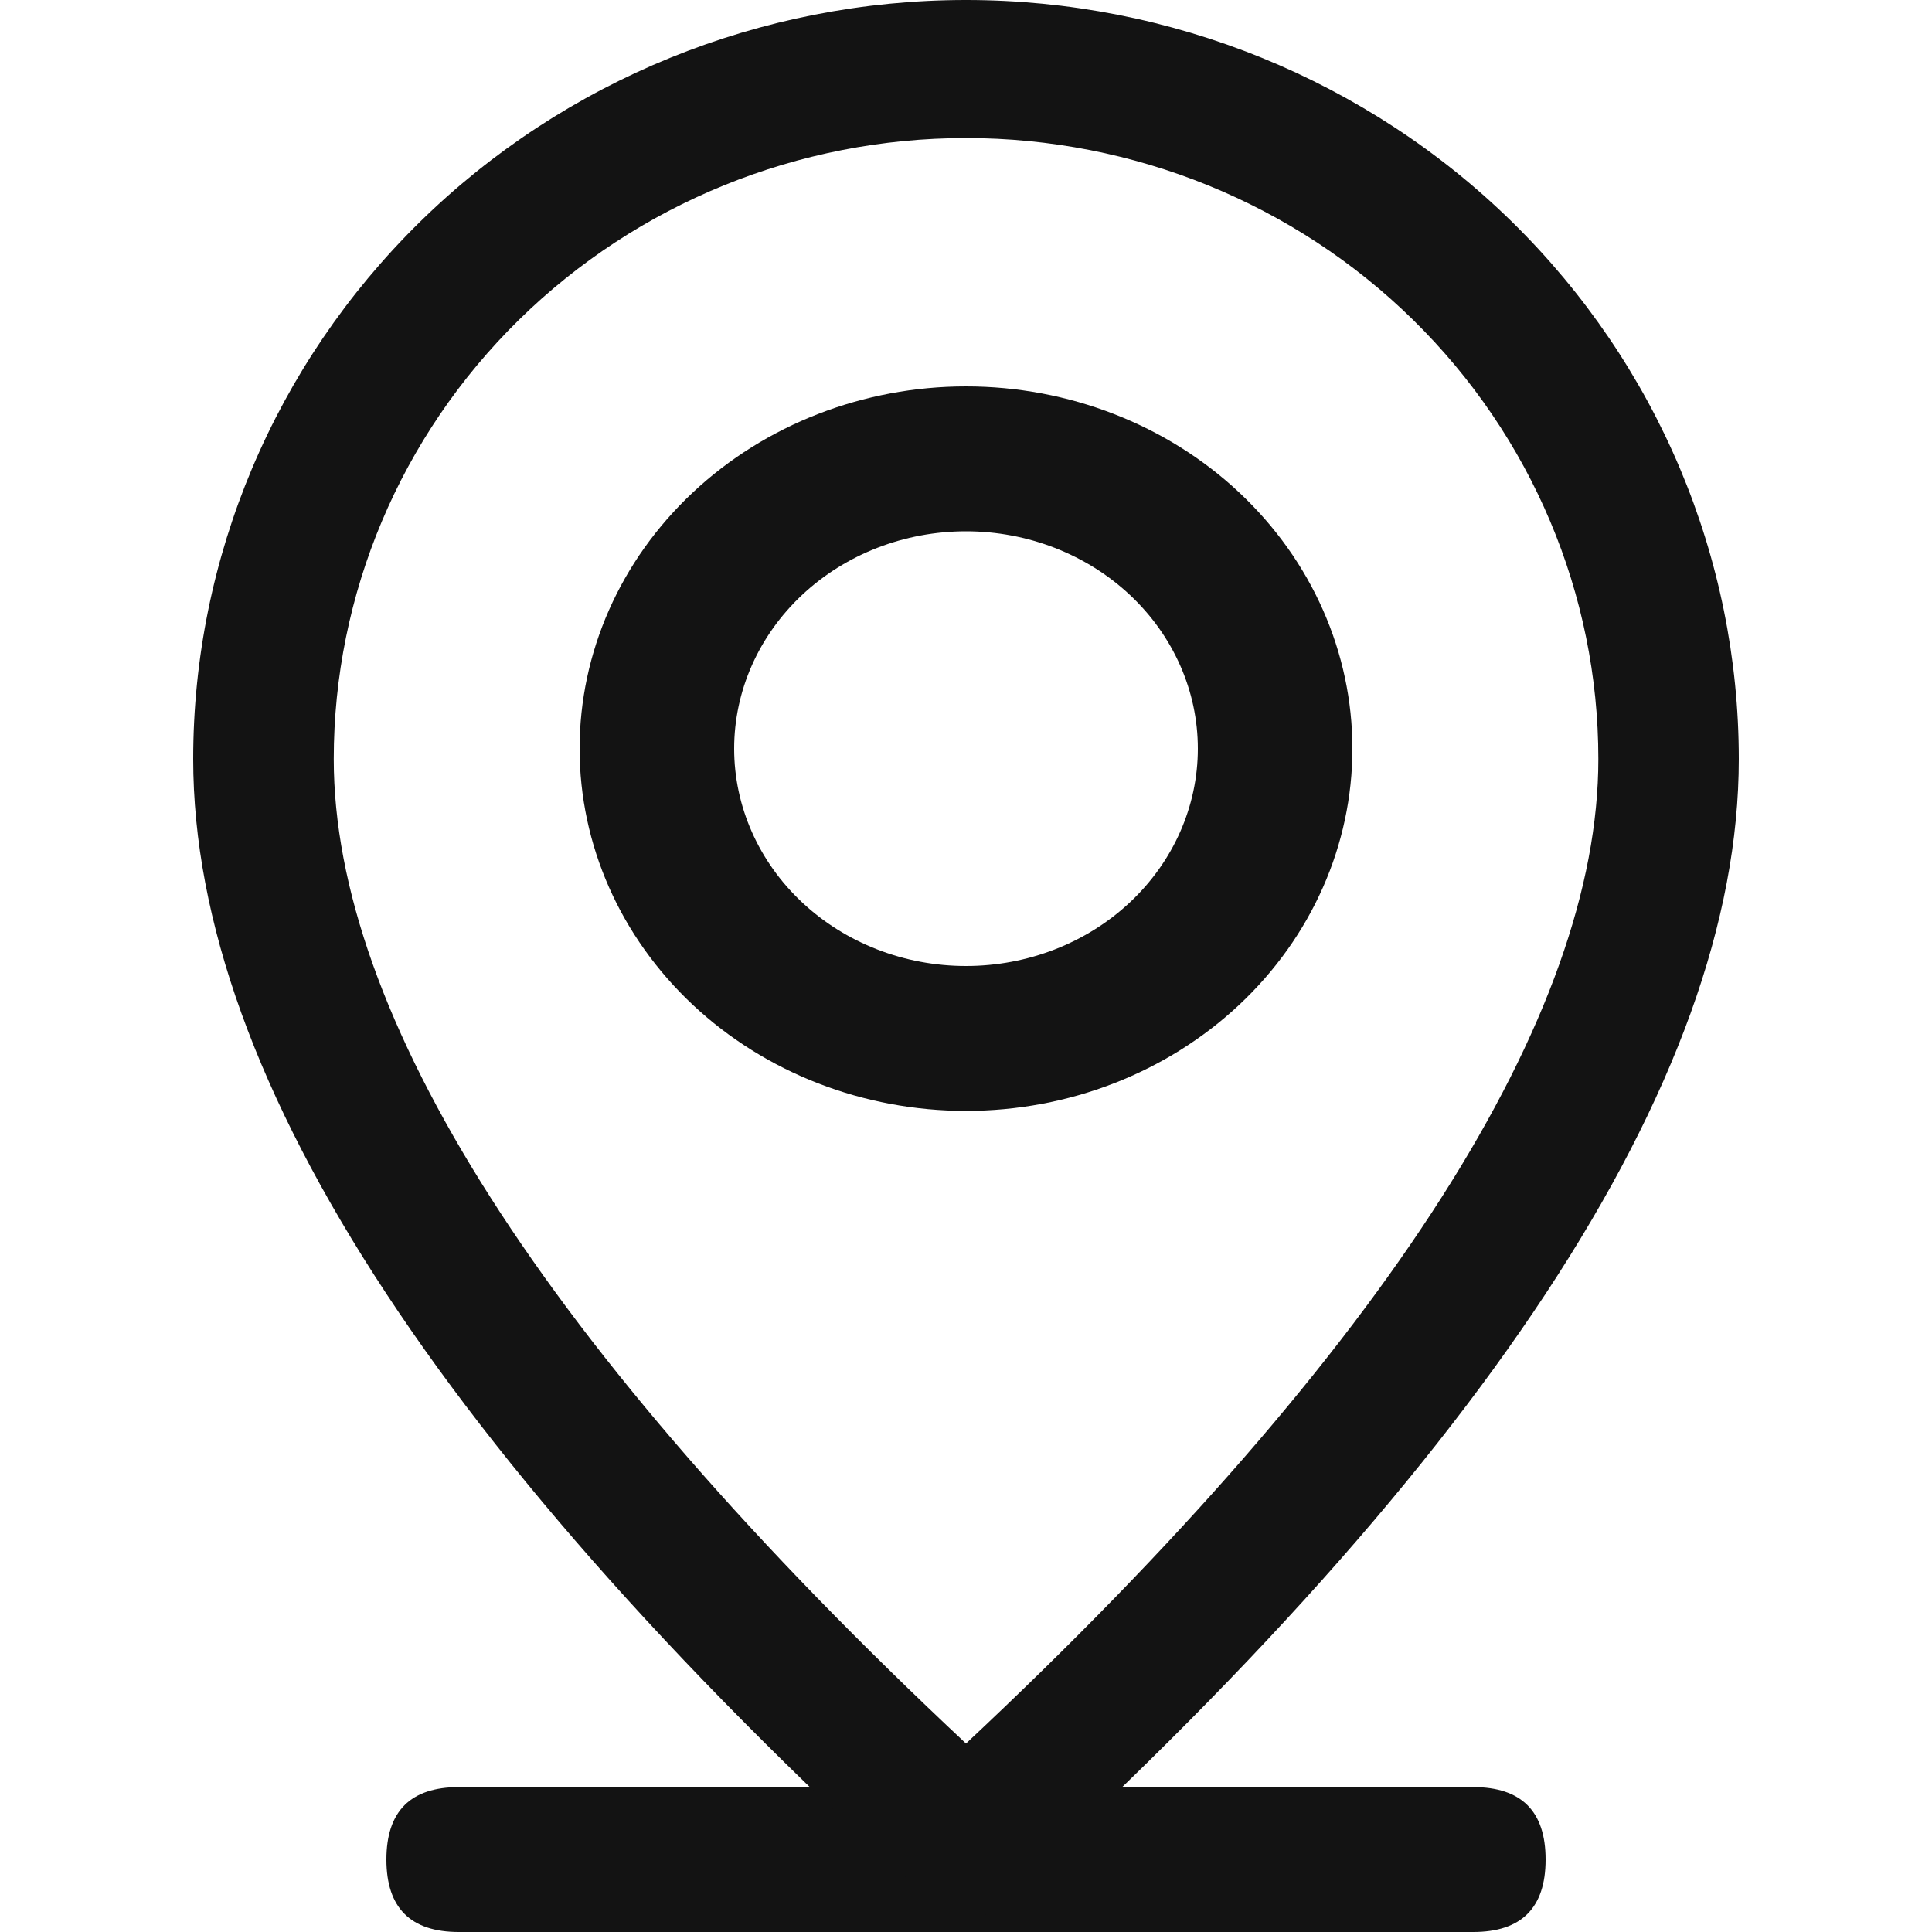
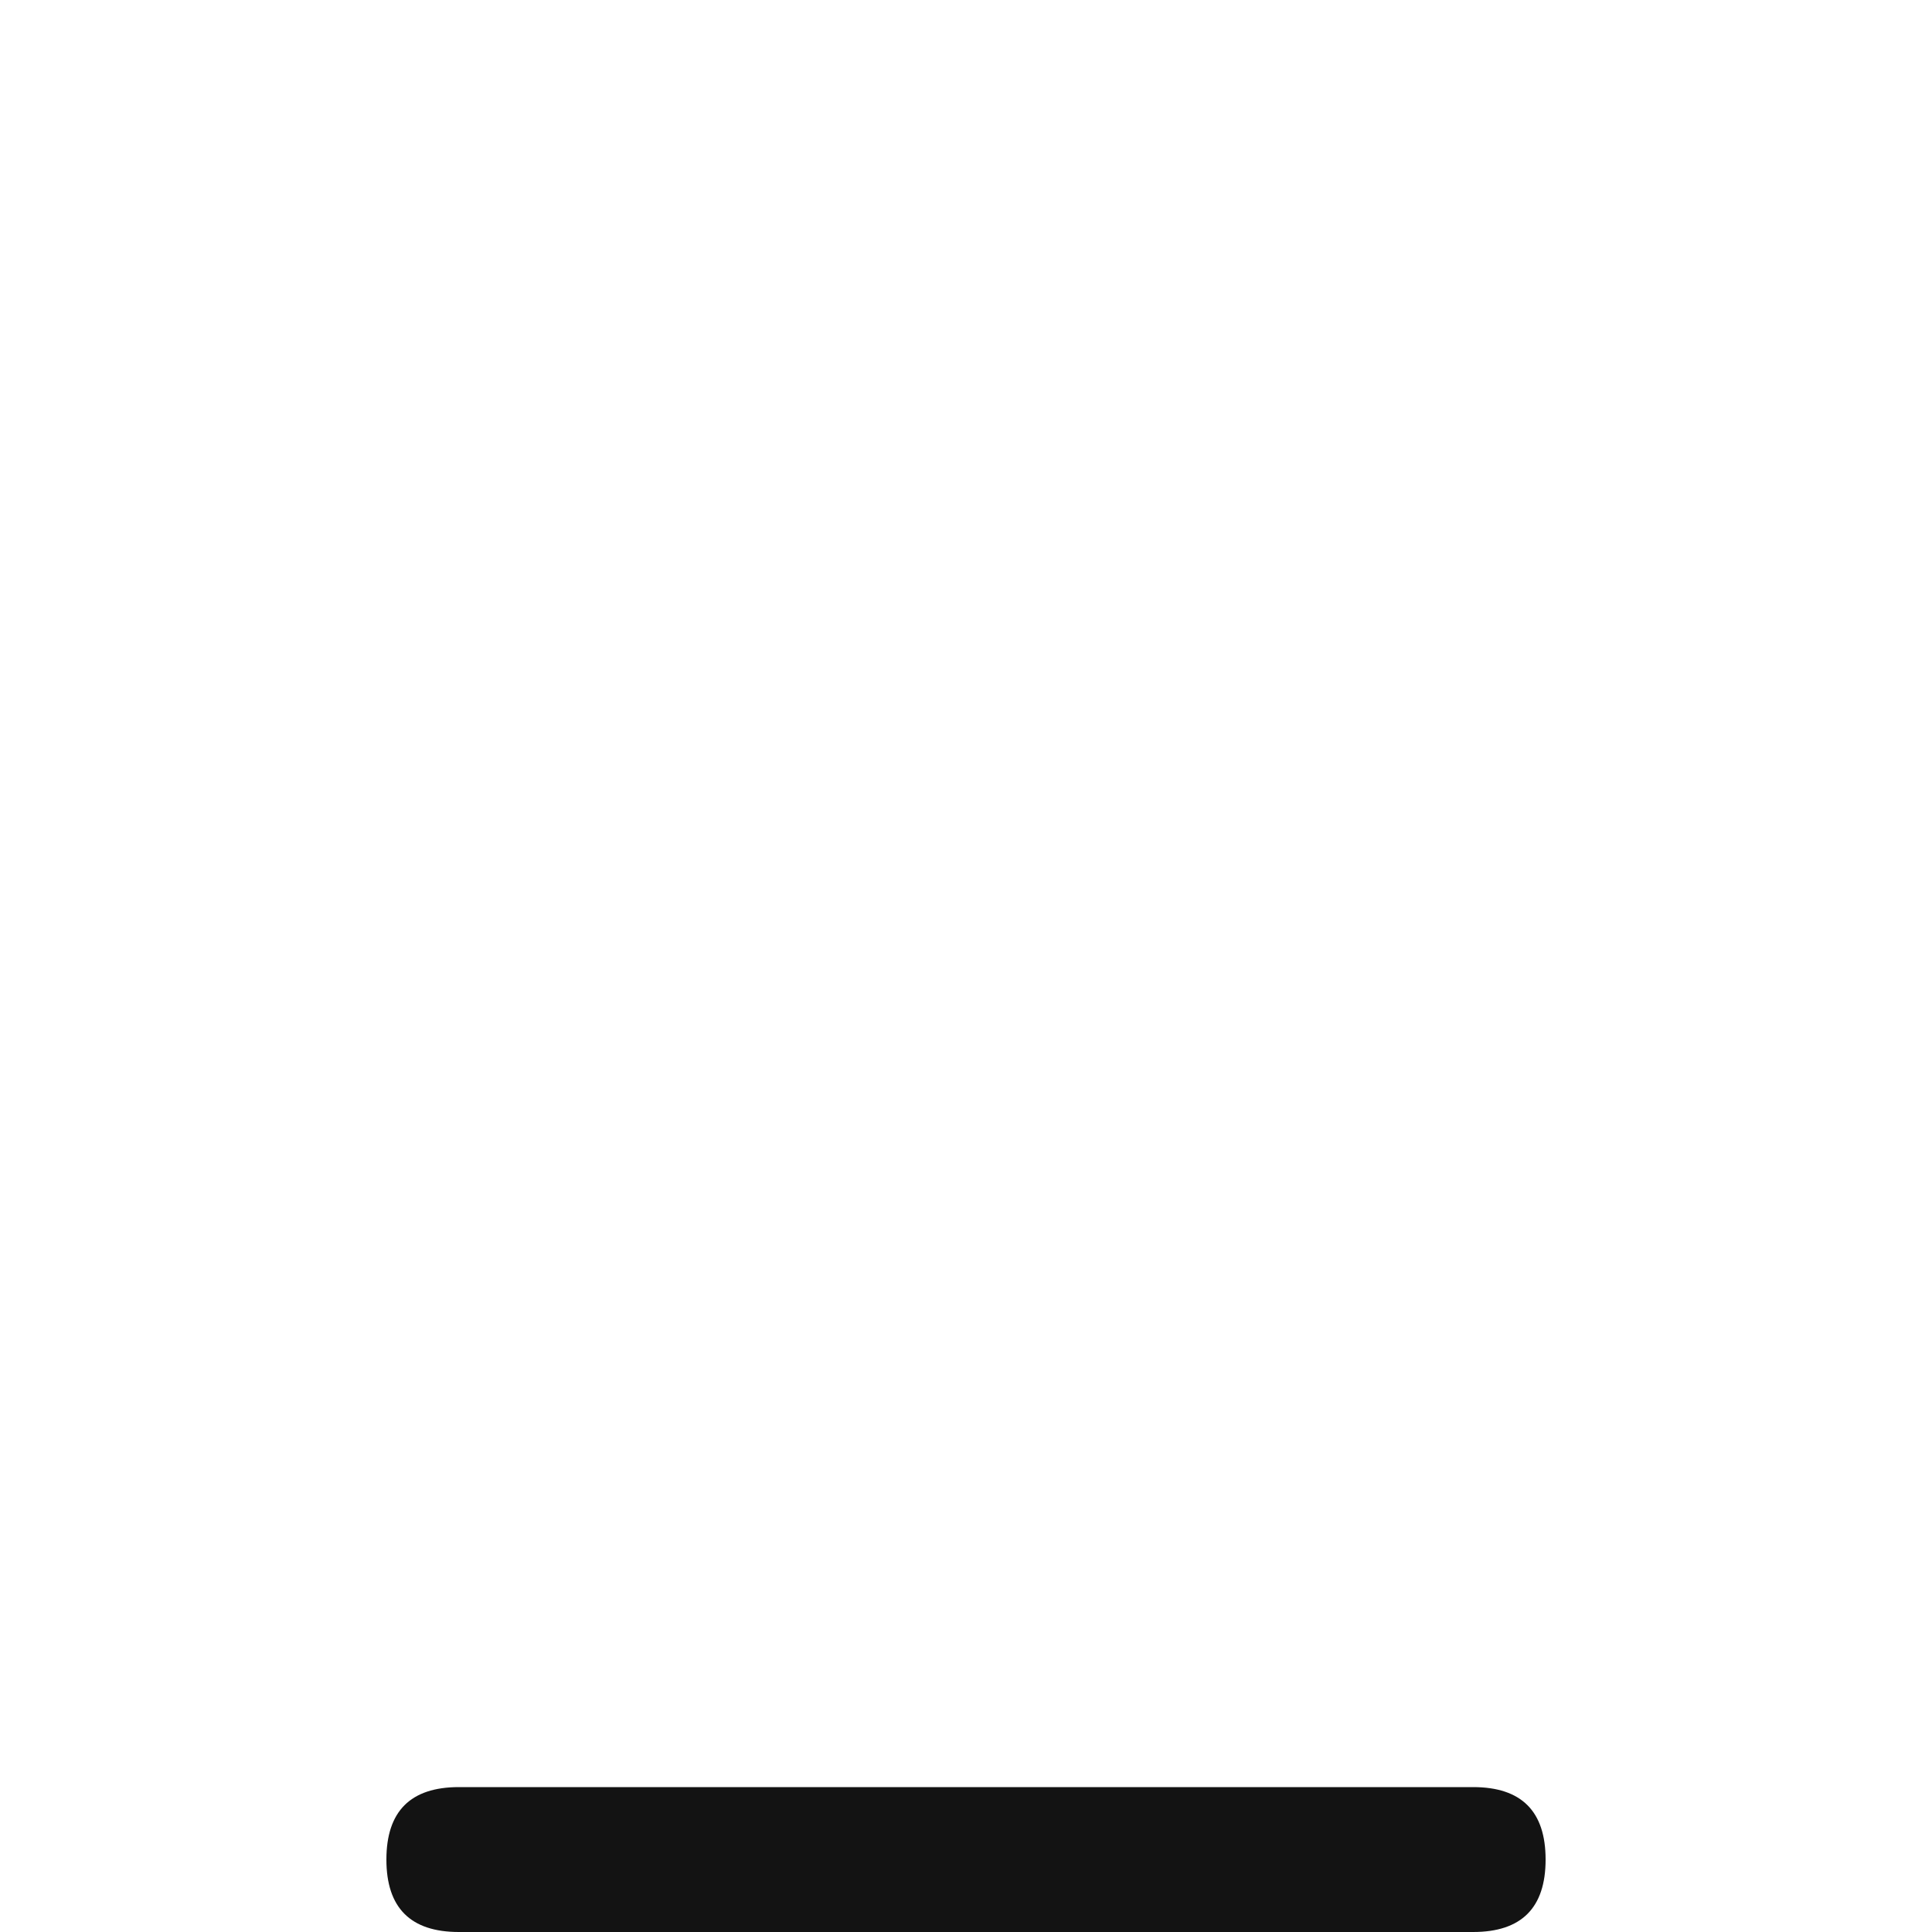
<svg xmlns="http://www.w3.org/2000/svg" width="20" height="20" viewBox="0 0 20 20" fill="none">
  <path d="M4.75 18.5H15.25C15.75 18.5 16 18.75 16 19.25C16 19.75 15.75 20 15.25 20H4.75C4.25 20 4 19.75 4 19.25C4 18.75 4.25 18.5 4.75 18.5Z" fill="#131313" />
-   <path d="M16.546 7.857C16.546 6.152 15.856 4.517 14.628 3.311C13.401 2.106 11.736 1.429 10 1.429C8.264 1.429 6.599 2.106 5.372 3.311C4.144 4.517 3.455 6.152 3.455 7.857C3.455 10.494 5.603 13.931 10 18.049C14.397 13.931 16.546 10.494 16.546 7.857ZM10 20C4.666 15.239 2 11.19 2 7.857C2 5.773 2.843 3.775 4.343 2.301C5.843 0.828 7.878 0 10 0C12.122 0 14.157 0.828 15.657 2.301C17.157 3.775 18 5.773 18 7.857C18 11.19 15.334 15.239 10 20Z" fill="#131313" />
-   <path d="M10 10C10.636 10 11.247 9.763 11.697 9.341C12.147 8.919 12.4 8.347 12.4 7.75C12.4 7.153 12.147 6.581 11.697 6.159C11.247 5.737 10.636 5.5 10 5.5C9.363 5.5 8.753 5.737 8.303 6.159C7.853 6.581 7.6 7.153 7.6 7.75C7.6 8.347 7.853 8.919 8.303 9.341C8.753 9.763 9.363 10 10 10ZM10 11.5C8.939 11.5 7.922 11.105 7.172 10.402C6.421 9.698 6 8.745 6 7.75C6 6.755 6.421 5.802 7.172 5.098C7.922 4.395 8.939 4 10 4C11.061 4 12.078 4.395 12.828 5.098C13.579 5.802 14 6.755 14 7.75C14 8.745 13.579 9.698 12.828 10.402C12.078 11.105 11.061 11.5 10 11.5Z" fill="#131313" />
</svg>